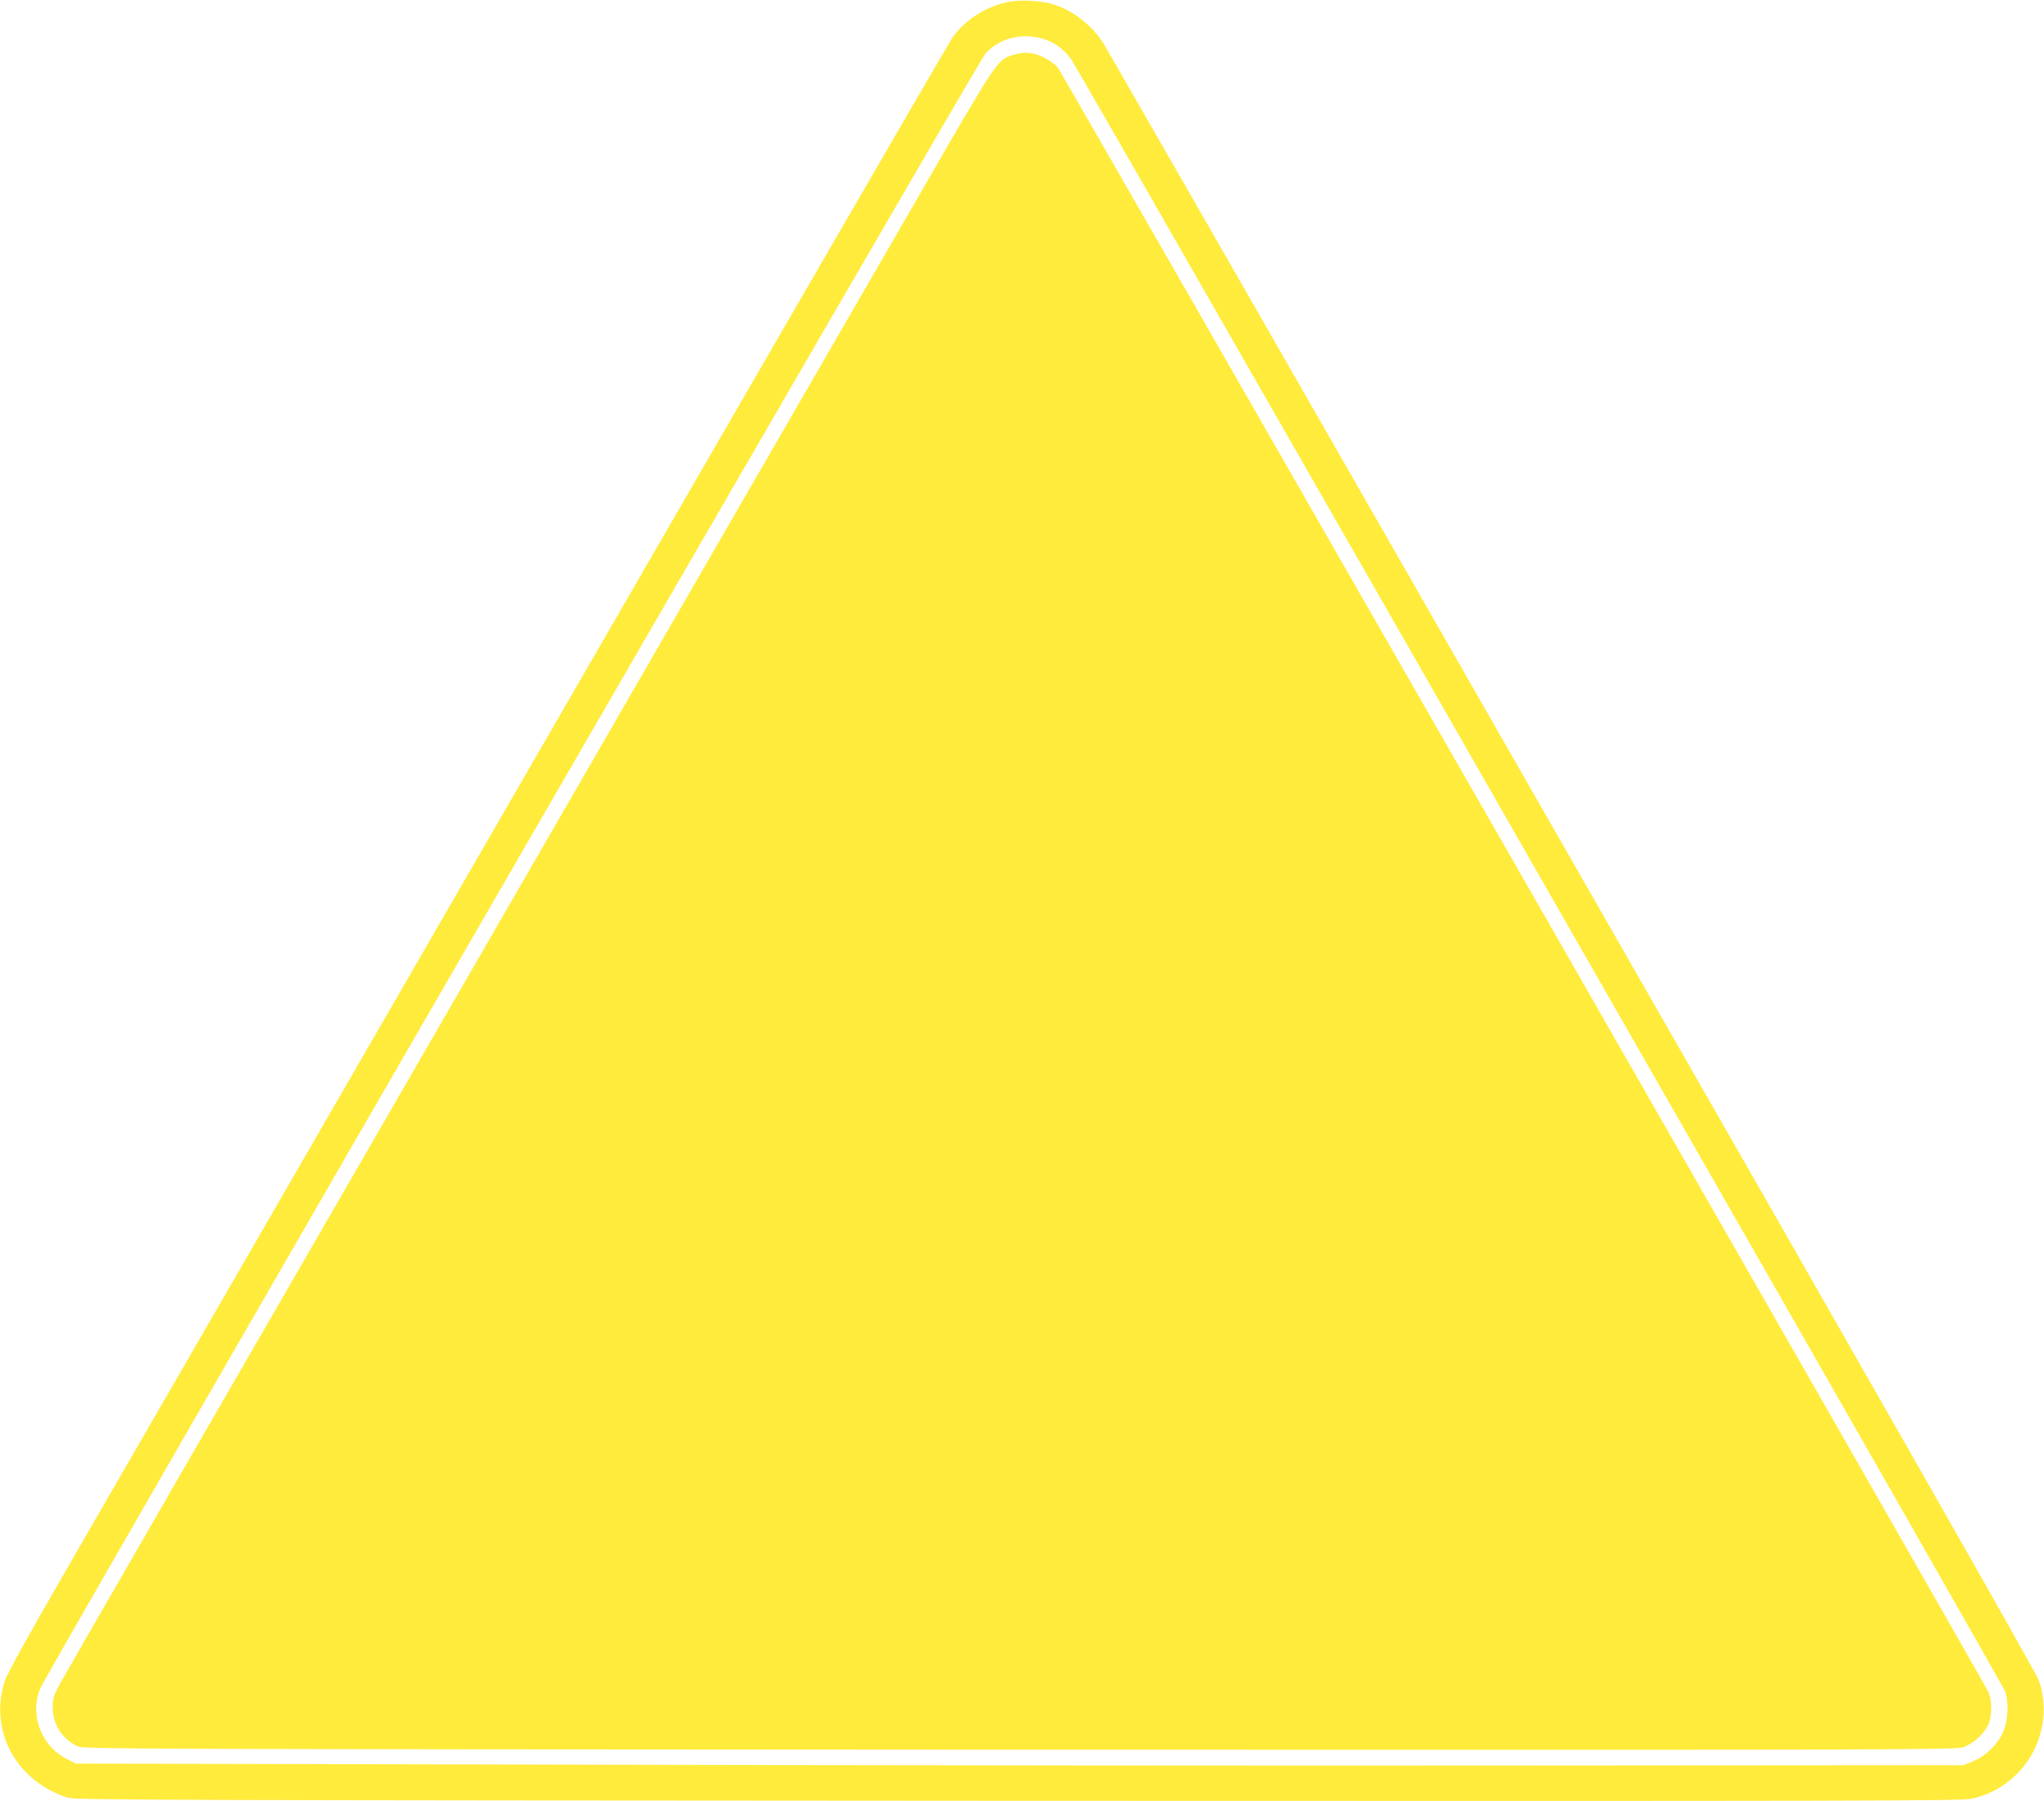
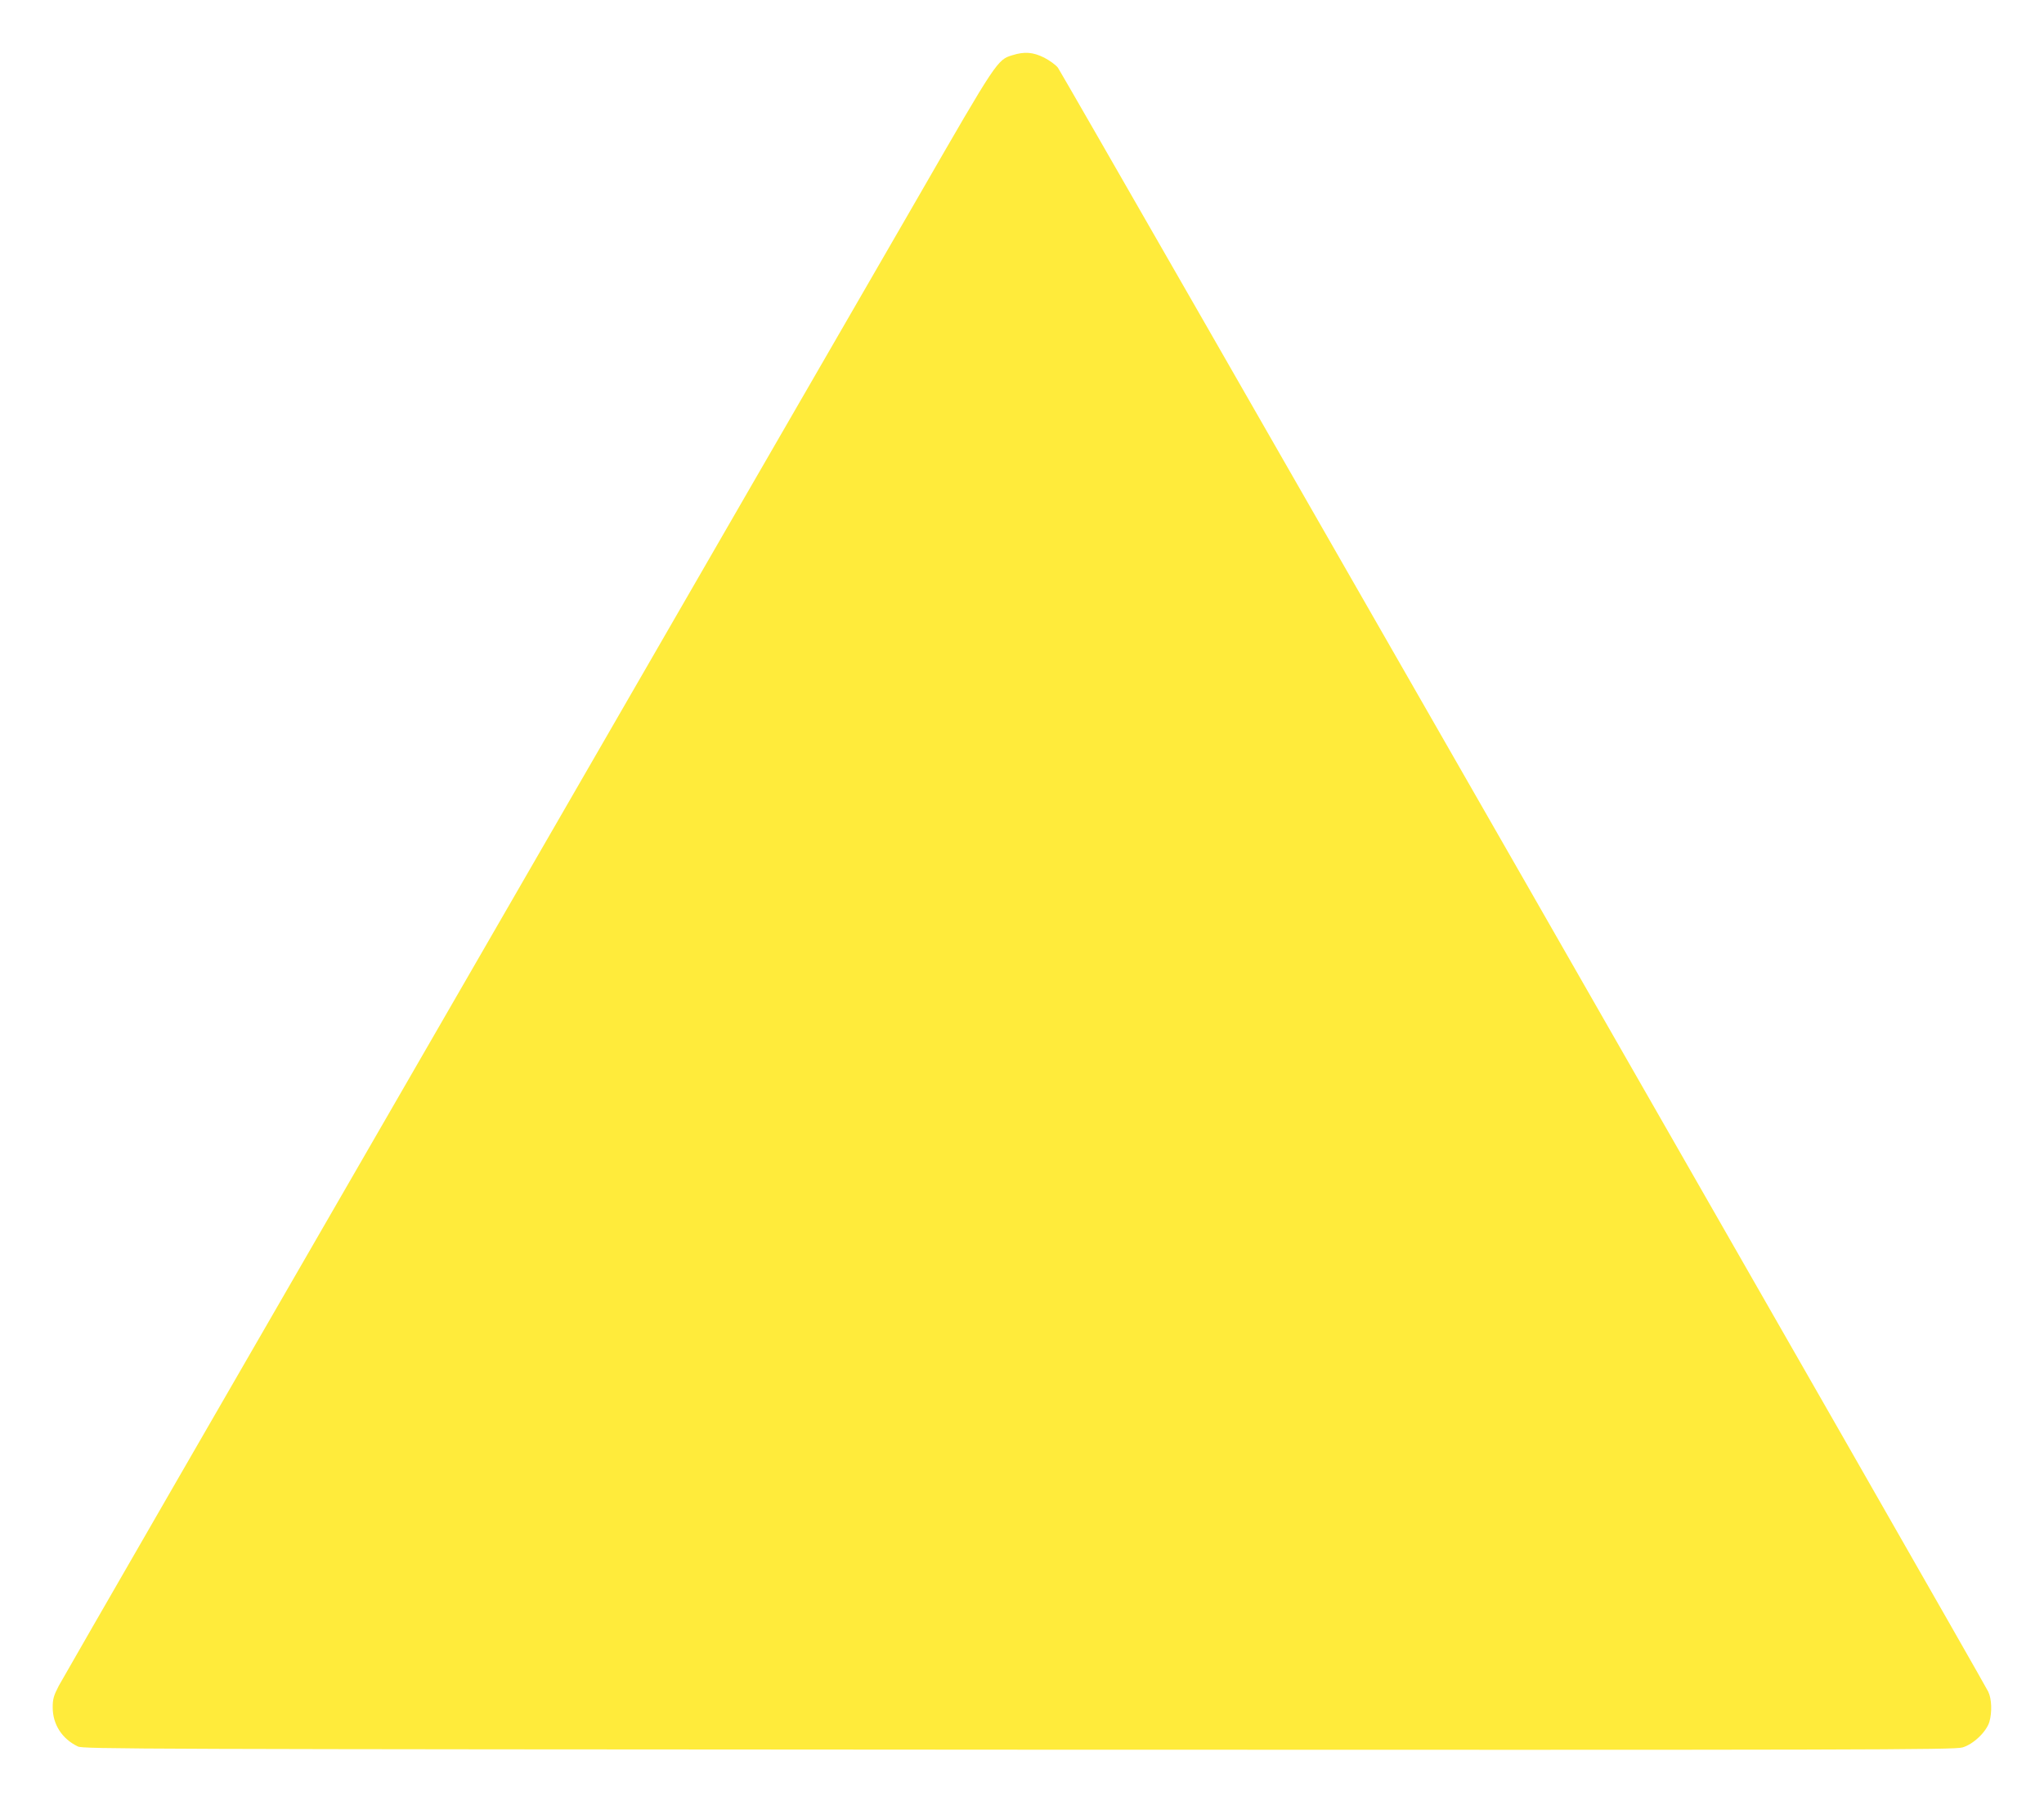
<svg xmlns="http://www.w3.org/2000/svg" version="1.0" width="1280pt" height="1128pt" viewBox="0 0 1280 1128" preserveAspectRatio="xMidYMid meet">
  <g transform="translate(0,1128) scale(0.1,-0.1)" fill="#ffeb3b" stroke="none">
-     <path d="M6302 11265 c-135 -30 -260 -112 -336 -218 -24 -34 -1201 -2067 -2616 -4517 -1415 -2450 -2737 -4738 -2937 -5085 -242 -419 -371 -652 -384 -695 -98 -312 71 -624 396 -729 46 -14 562 -16 5950 -19 5369 -2 5907 -1 5973 13 332 73 529 421 420 740 -16 47 -958 1702 -2927 5140 -1596 2789 -2917 5093 -2935 5120 -71 107 -182 195 -299 234 -81 28 -221 36 -305 16z m253 -236 c60 -22 115 -66 154 -122 15 -23 366 -631 778 -1352 413 -720 1719 -3001 2902 -5069 1184 -2067 2160 -3777 2168 -3800 22 -63 19 -170 -8 -241 -30 -81 -112 -163 -194 -196 l-60 -24 -2675 -2 c-1471 -2 -4131 1 -5910 5 l-3235 7 -50 25 c-166 81 -242 278 -173 446 40 96 5872 10184 5917 10236 93 105 244 139 386 87z" />
    <path d="M6339 10934 c-93 -28 -98 -35 -587 -884 -253 -437 -1559 -2698 -2902 -5025 -1344 -2326 -2461 -4263 -2482 -4303 -32 -62 -38 -83 -38 -135 0 -107 59 -198 158 -245 35 -16 342 -17 5892 -20 5296 -2 5860 -1 5909 14 68 19 150 98 169 160 17 60 15 143 -7 189 -28 62 -5799 10135 -5826 10171 -14 18 -53 46 -86 63 -70 35 -124 39 -200 15z" />
  </g>
</svg>